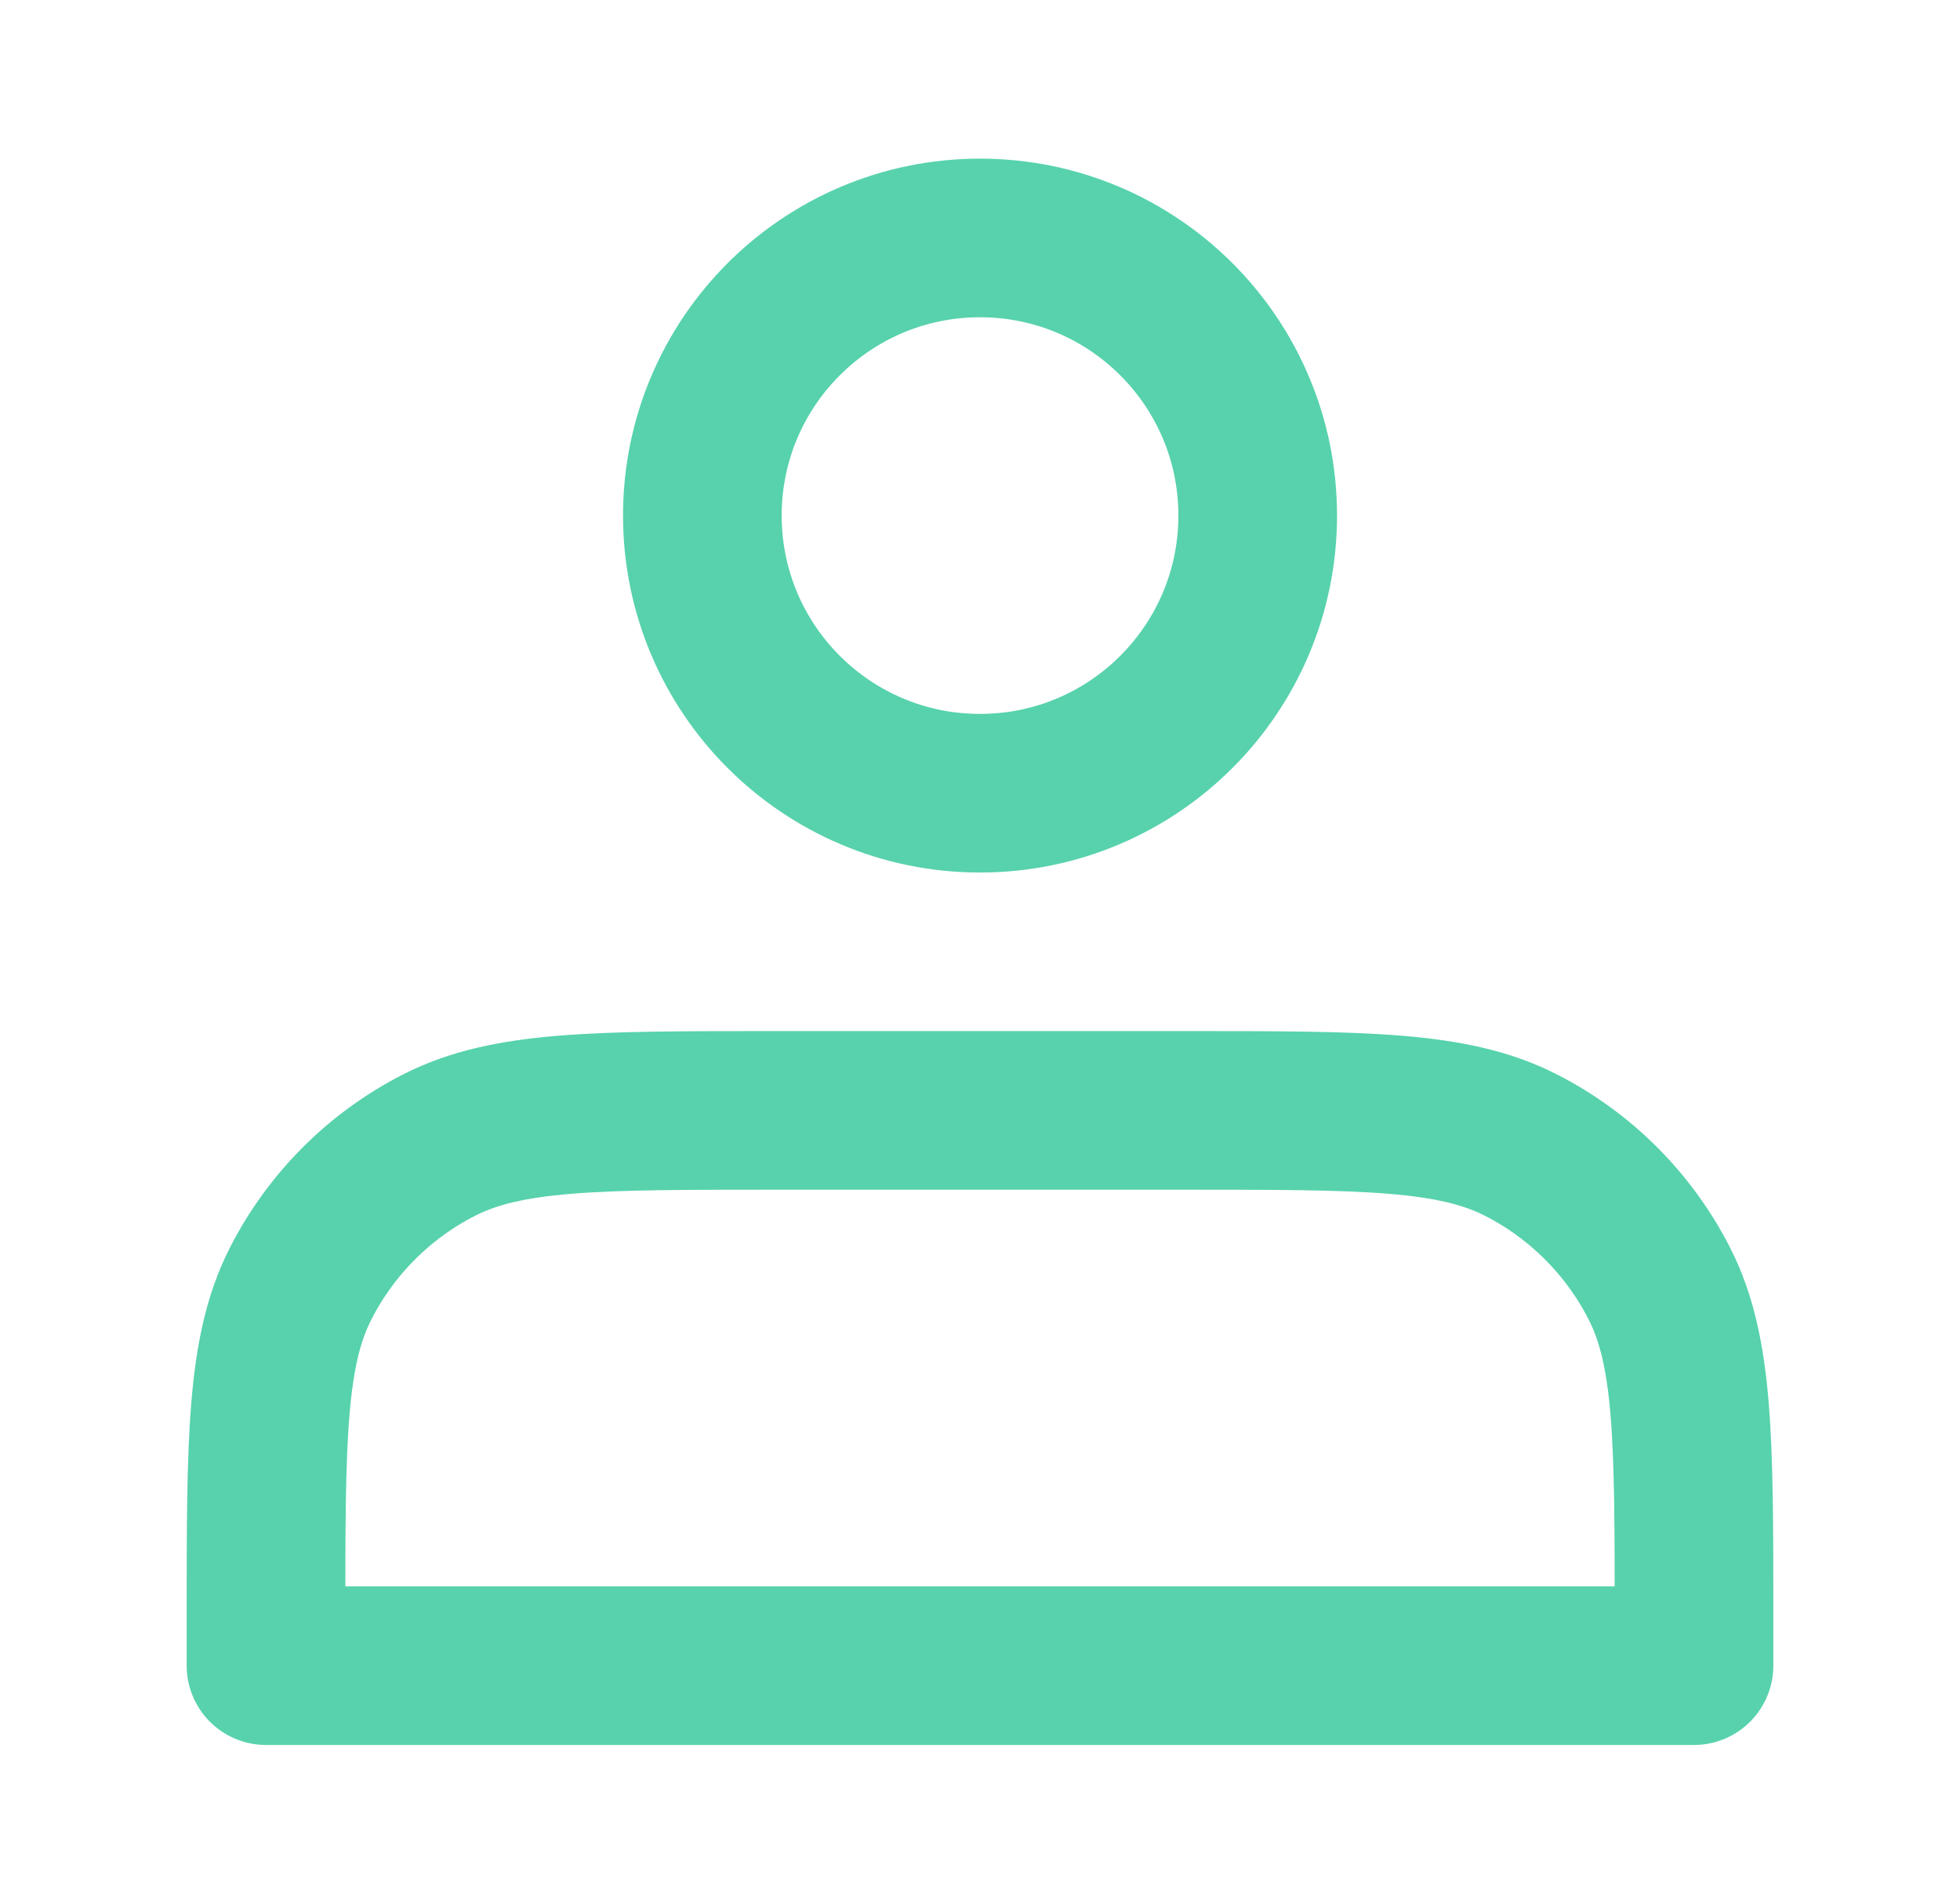
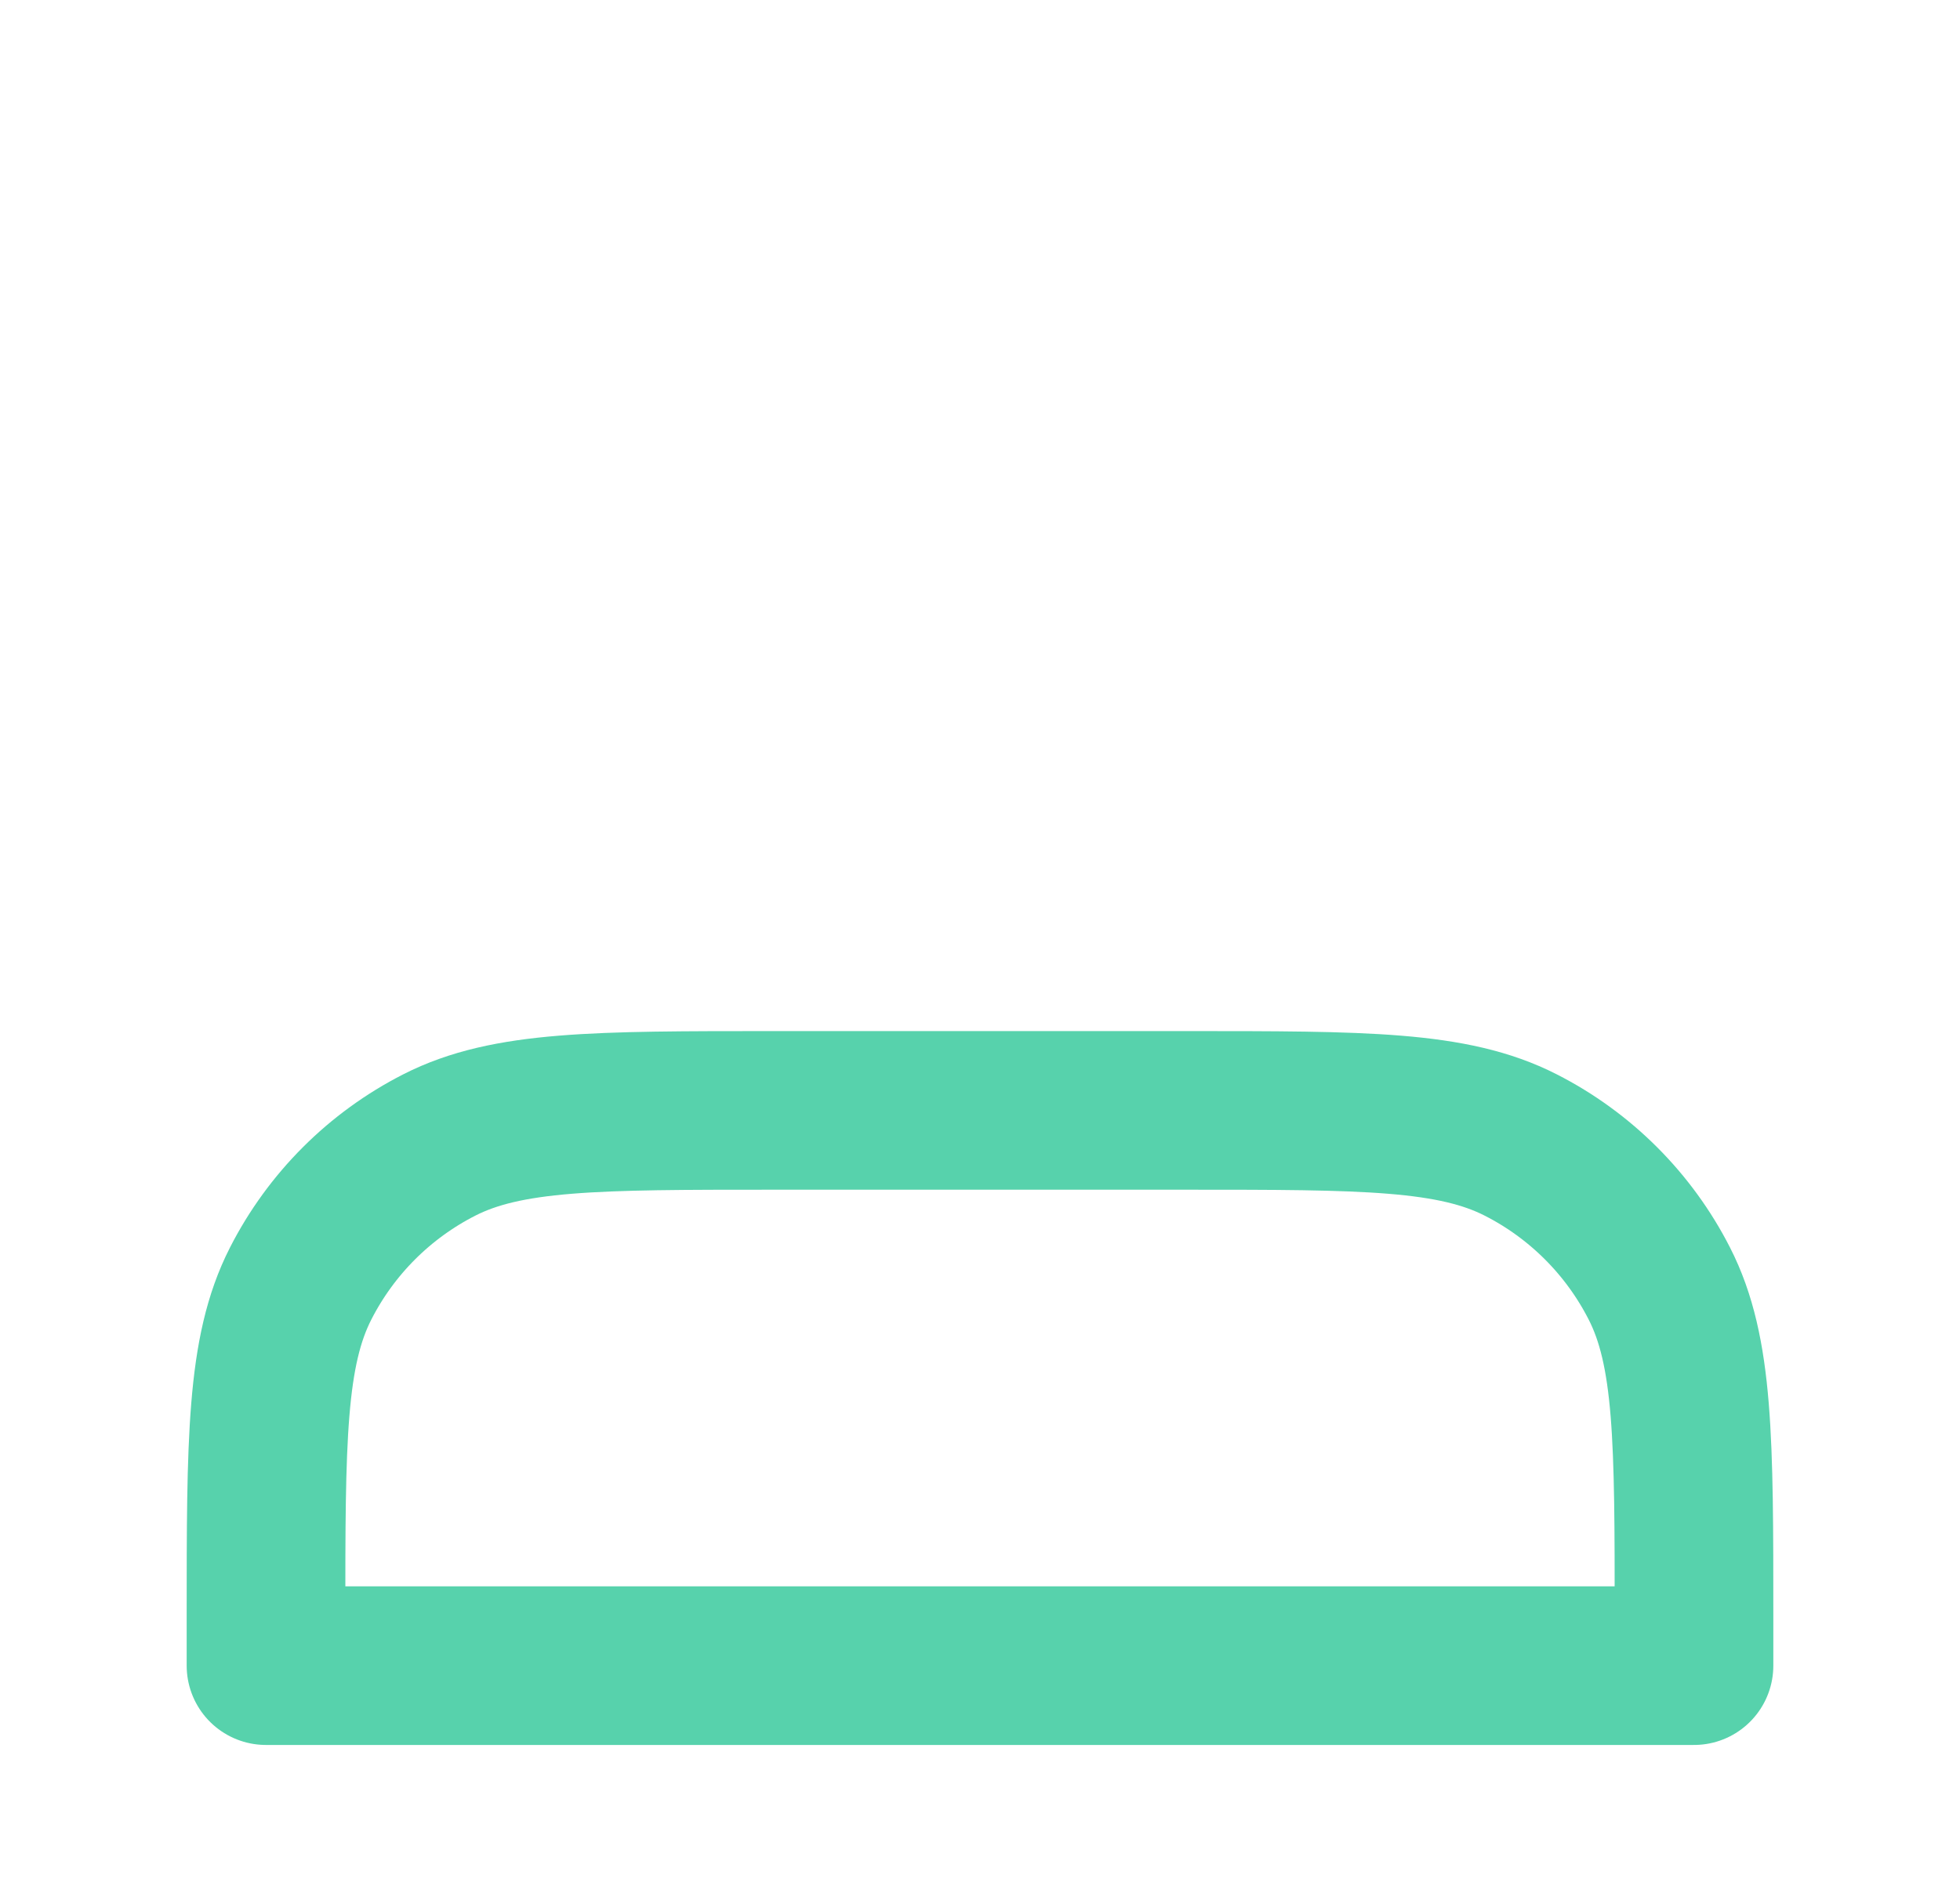
<svg xmlns="http://www.w3.org/2000/svg" width="35" height="34" viewBox="0 0 35 34" fill="none">
  <g id="Frame">
-     <path id="Vector" d="M17.5 14.167C20.239 14.167 22.459 11.947 22.459 9.208C22.459 6.47 20.239 4.25 17.5 4.25C14.762 4.25 12.542 6.47 12.542 9.208C12.542 11.947 14.762 14.167 17.5 14.167Z" stroke="#57D2AC" stroke-width="2.833" stroke-linecap="round" stroke-linejoin="round" />
    <path id="Vector_2" d="M4.75 28.899V29.749H30.25V28.899C30.25 25.725 30.25 24.138 29.632 22.926C29.089 21.86 28.222 20.993 27.156 20.45C25.944 19.832 24.357 19.832 21.183 19.832H13.817C10.643 19.832 9.056 19.832 7.844 20.45C6.778 20.993 5.911 21.86 5.368 22.926C4.75 24.138 4.75 25.725 4.75 28.899Z" stroke="#57D2AC" stroke-width="2.833" stroke-linecap="round" stroke-linejoin="round" />
  </g>
</svg>